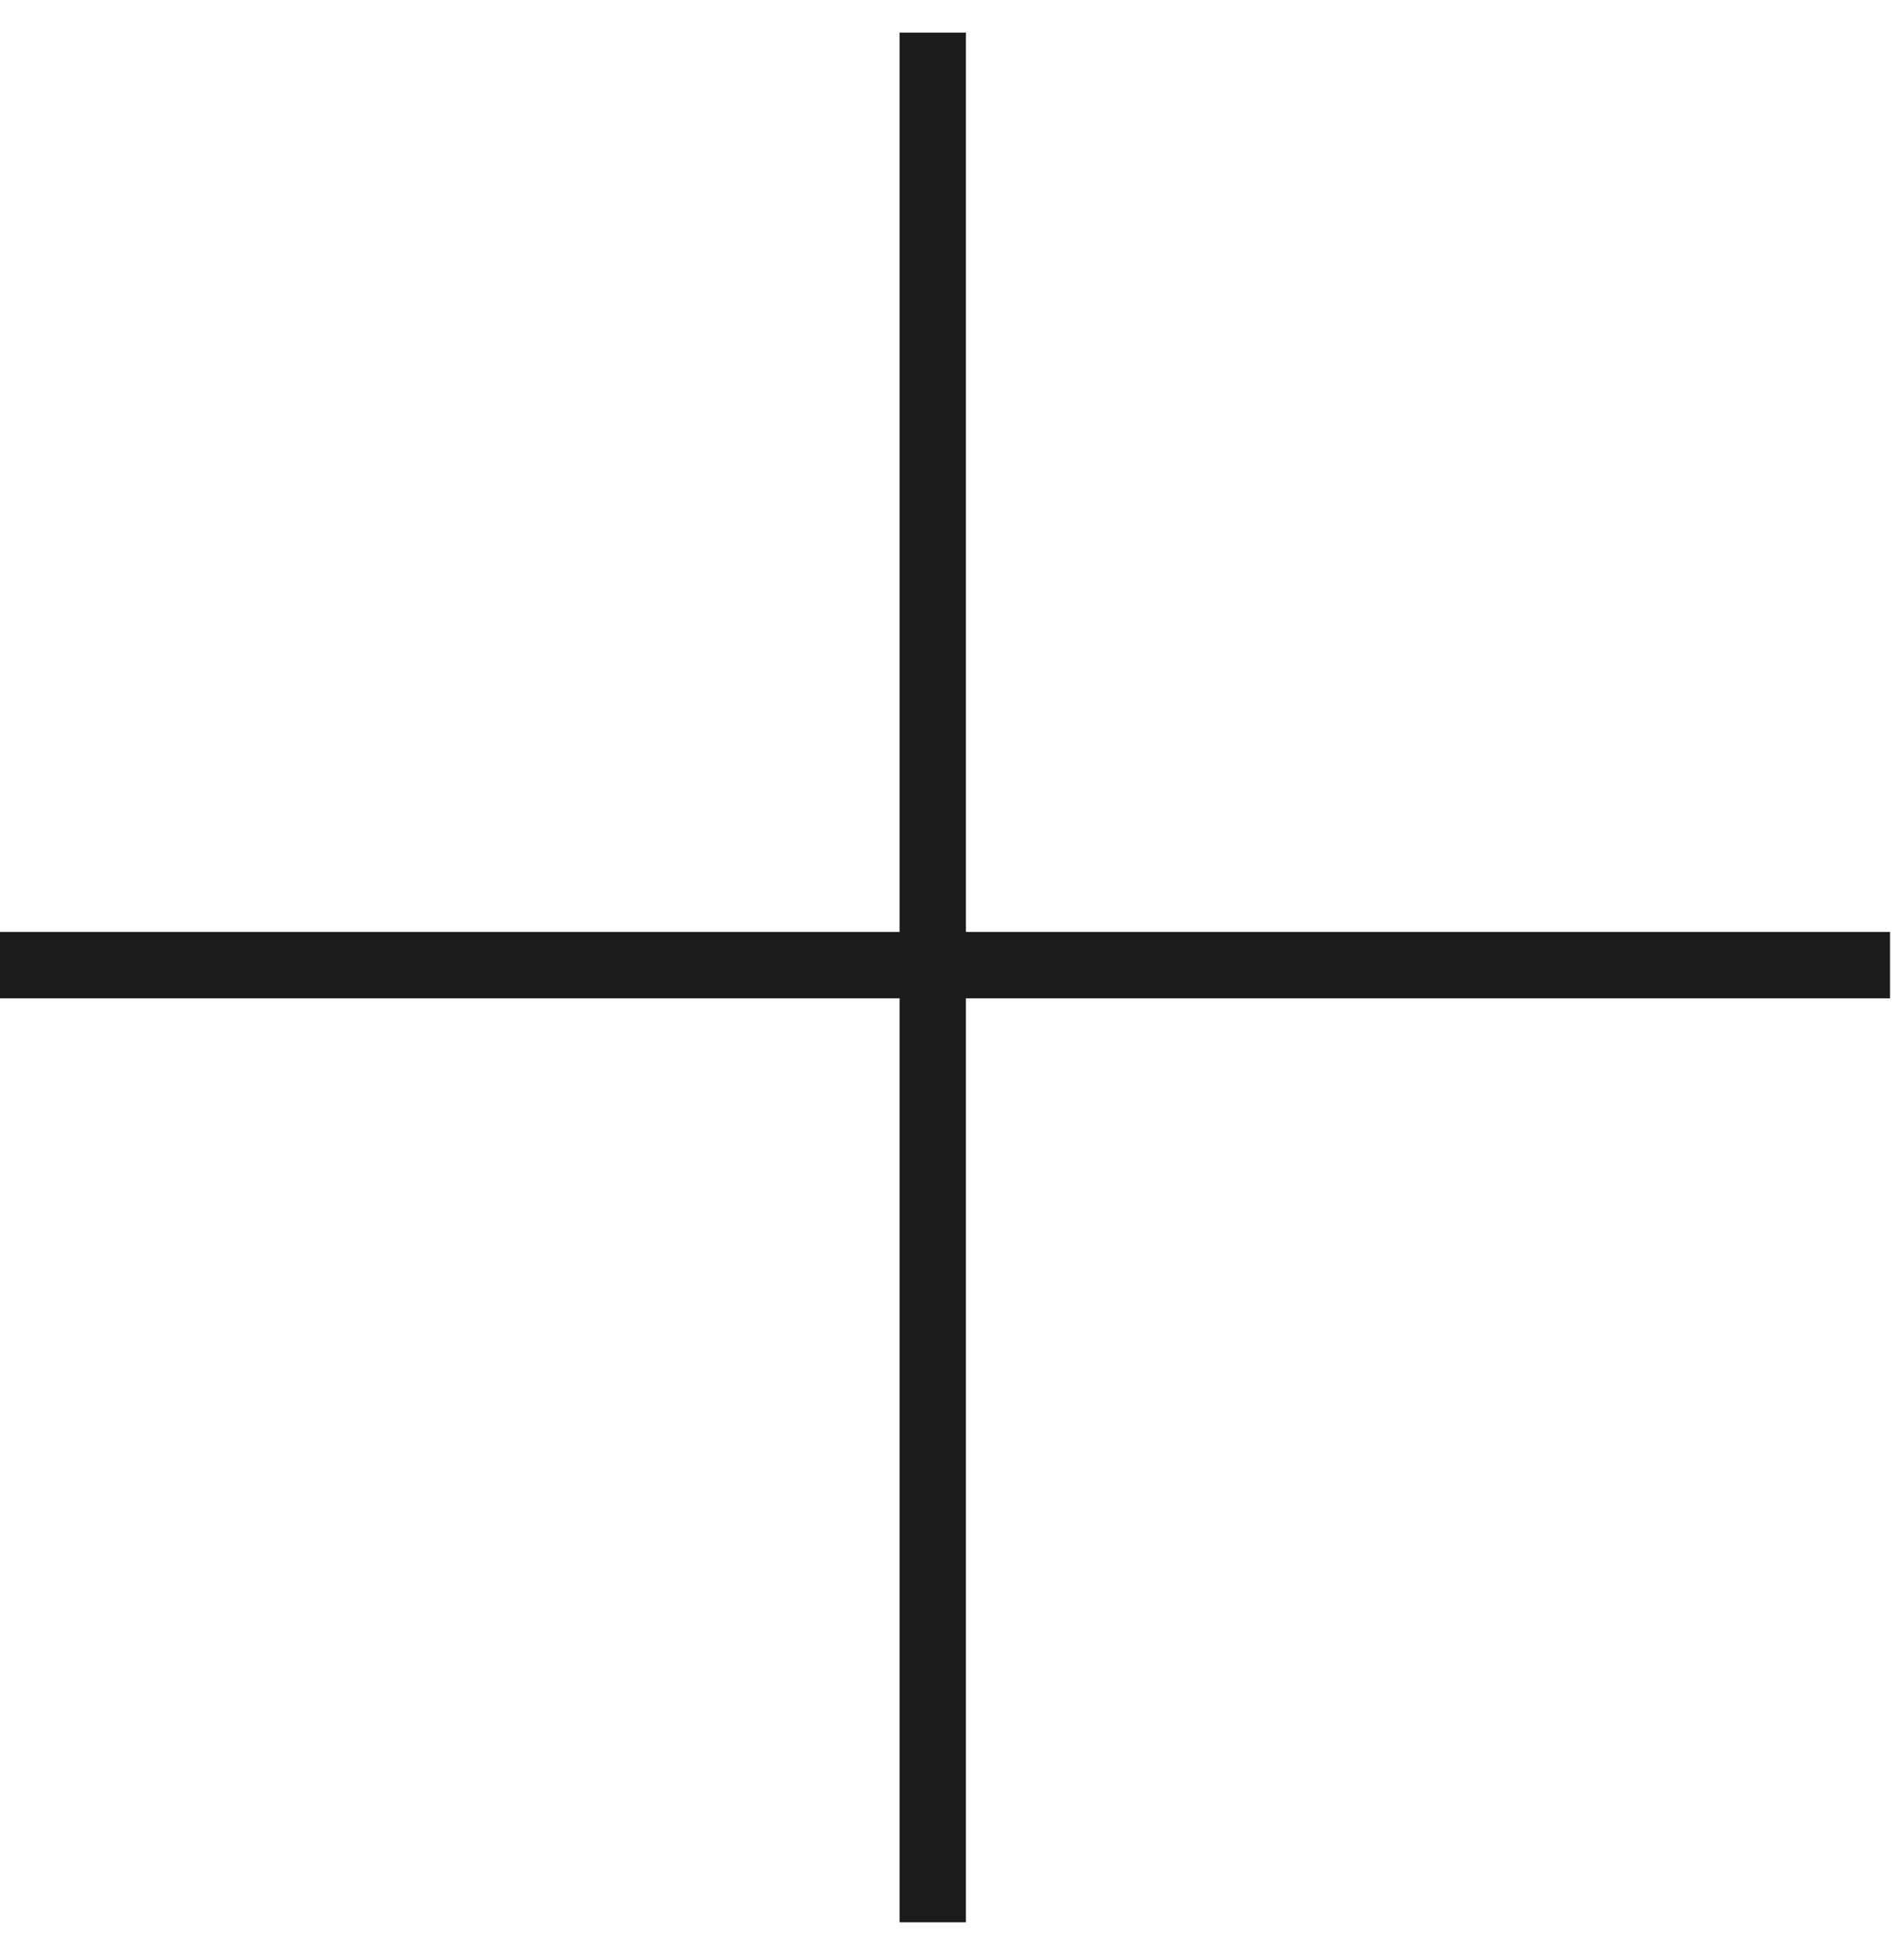
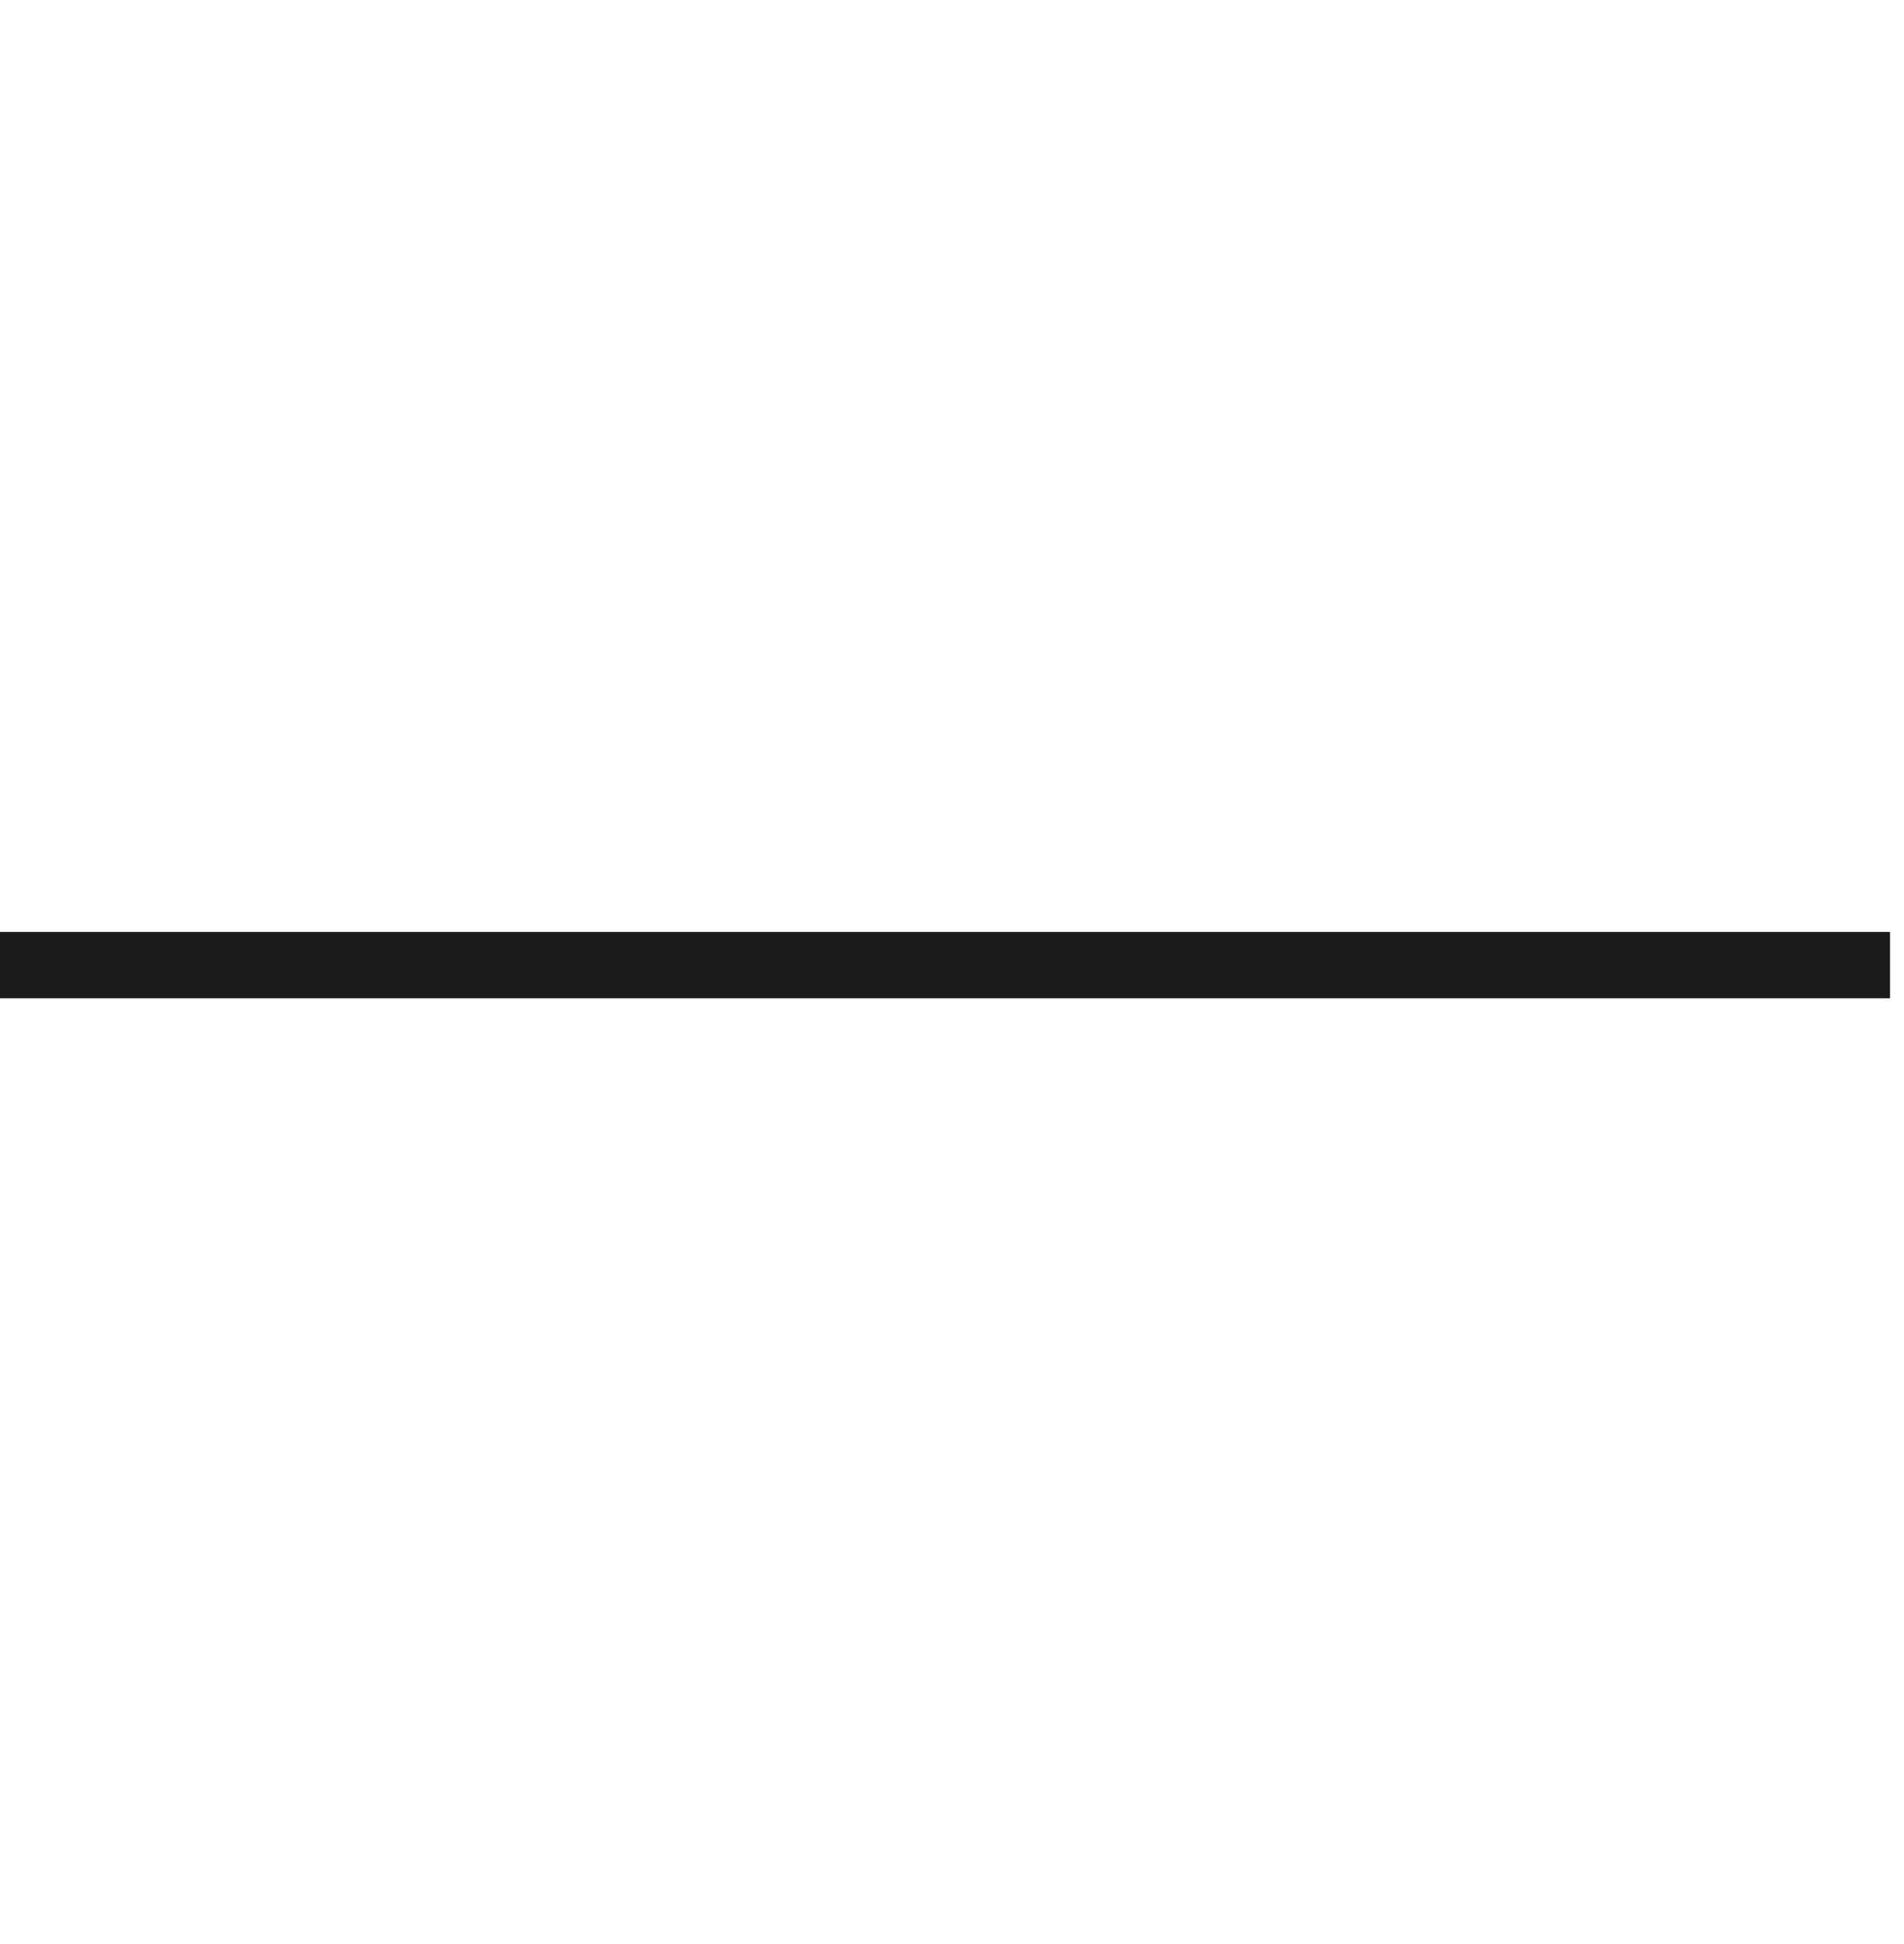
<svg xmlns="http://www.w3.org/2000/svg" width="47" height="48" viewBox="0 0 47 48" fill="none">
-   <path d="M23.025 47.46V0.805" stroke="#1B1B1C" stroke-width="1.637" />
  <path d="M0 23.828H46.655" stroke="#1B1B1C" stroke-width="1.637" />
</svg>